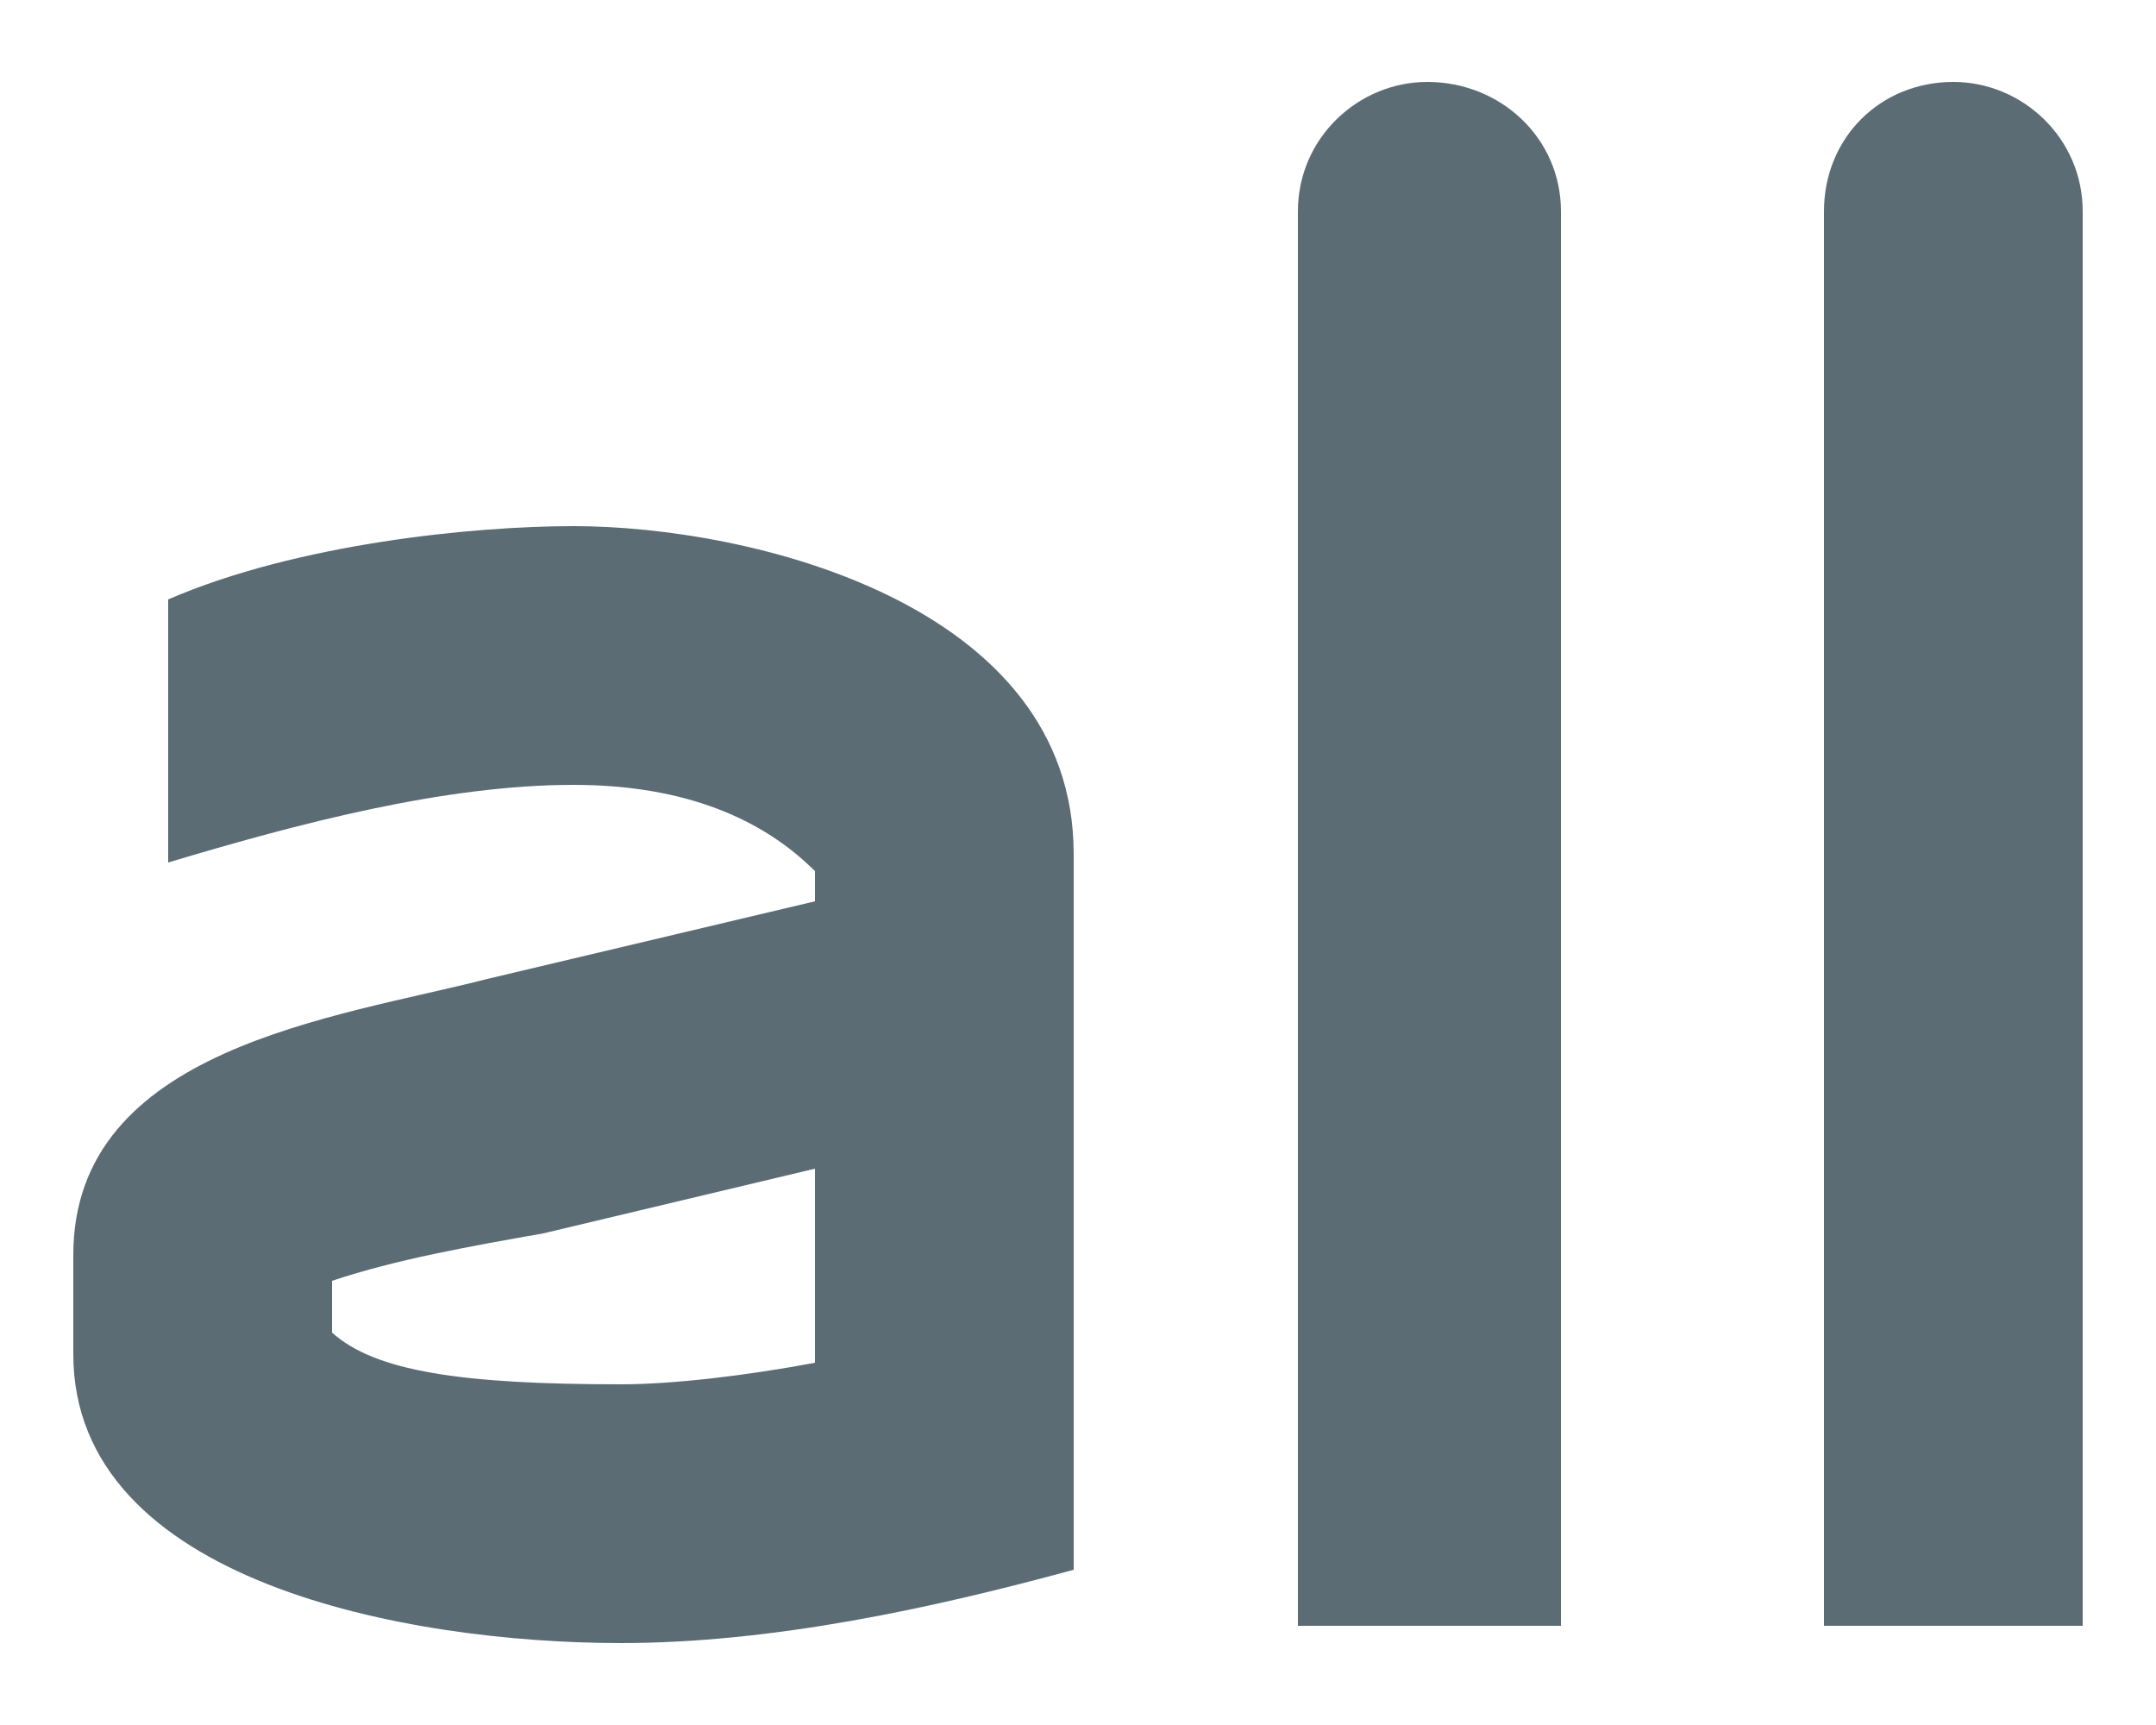
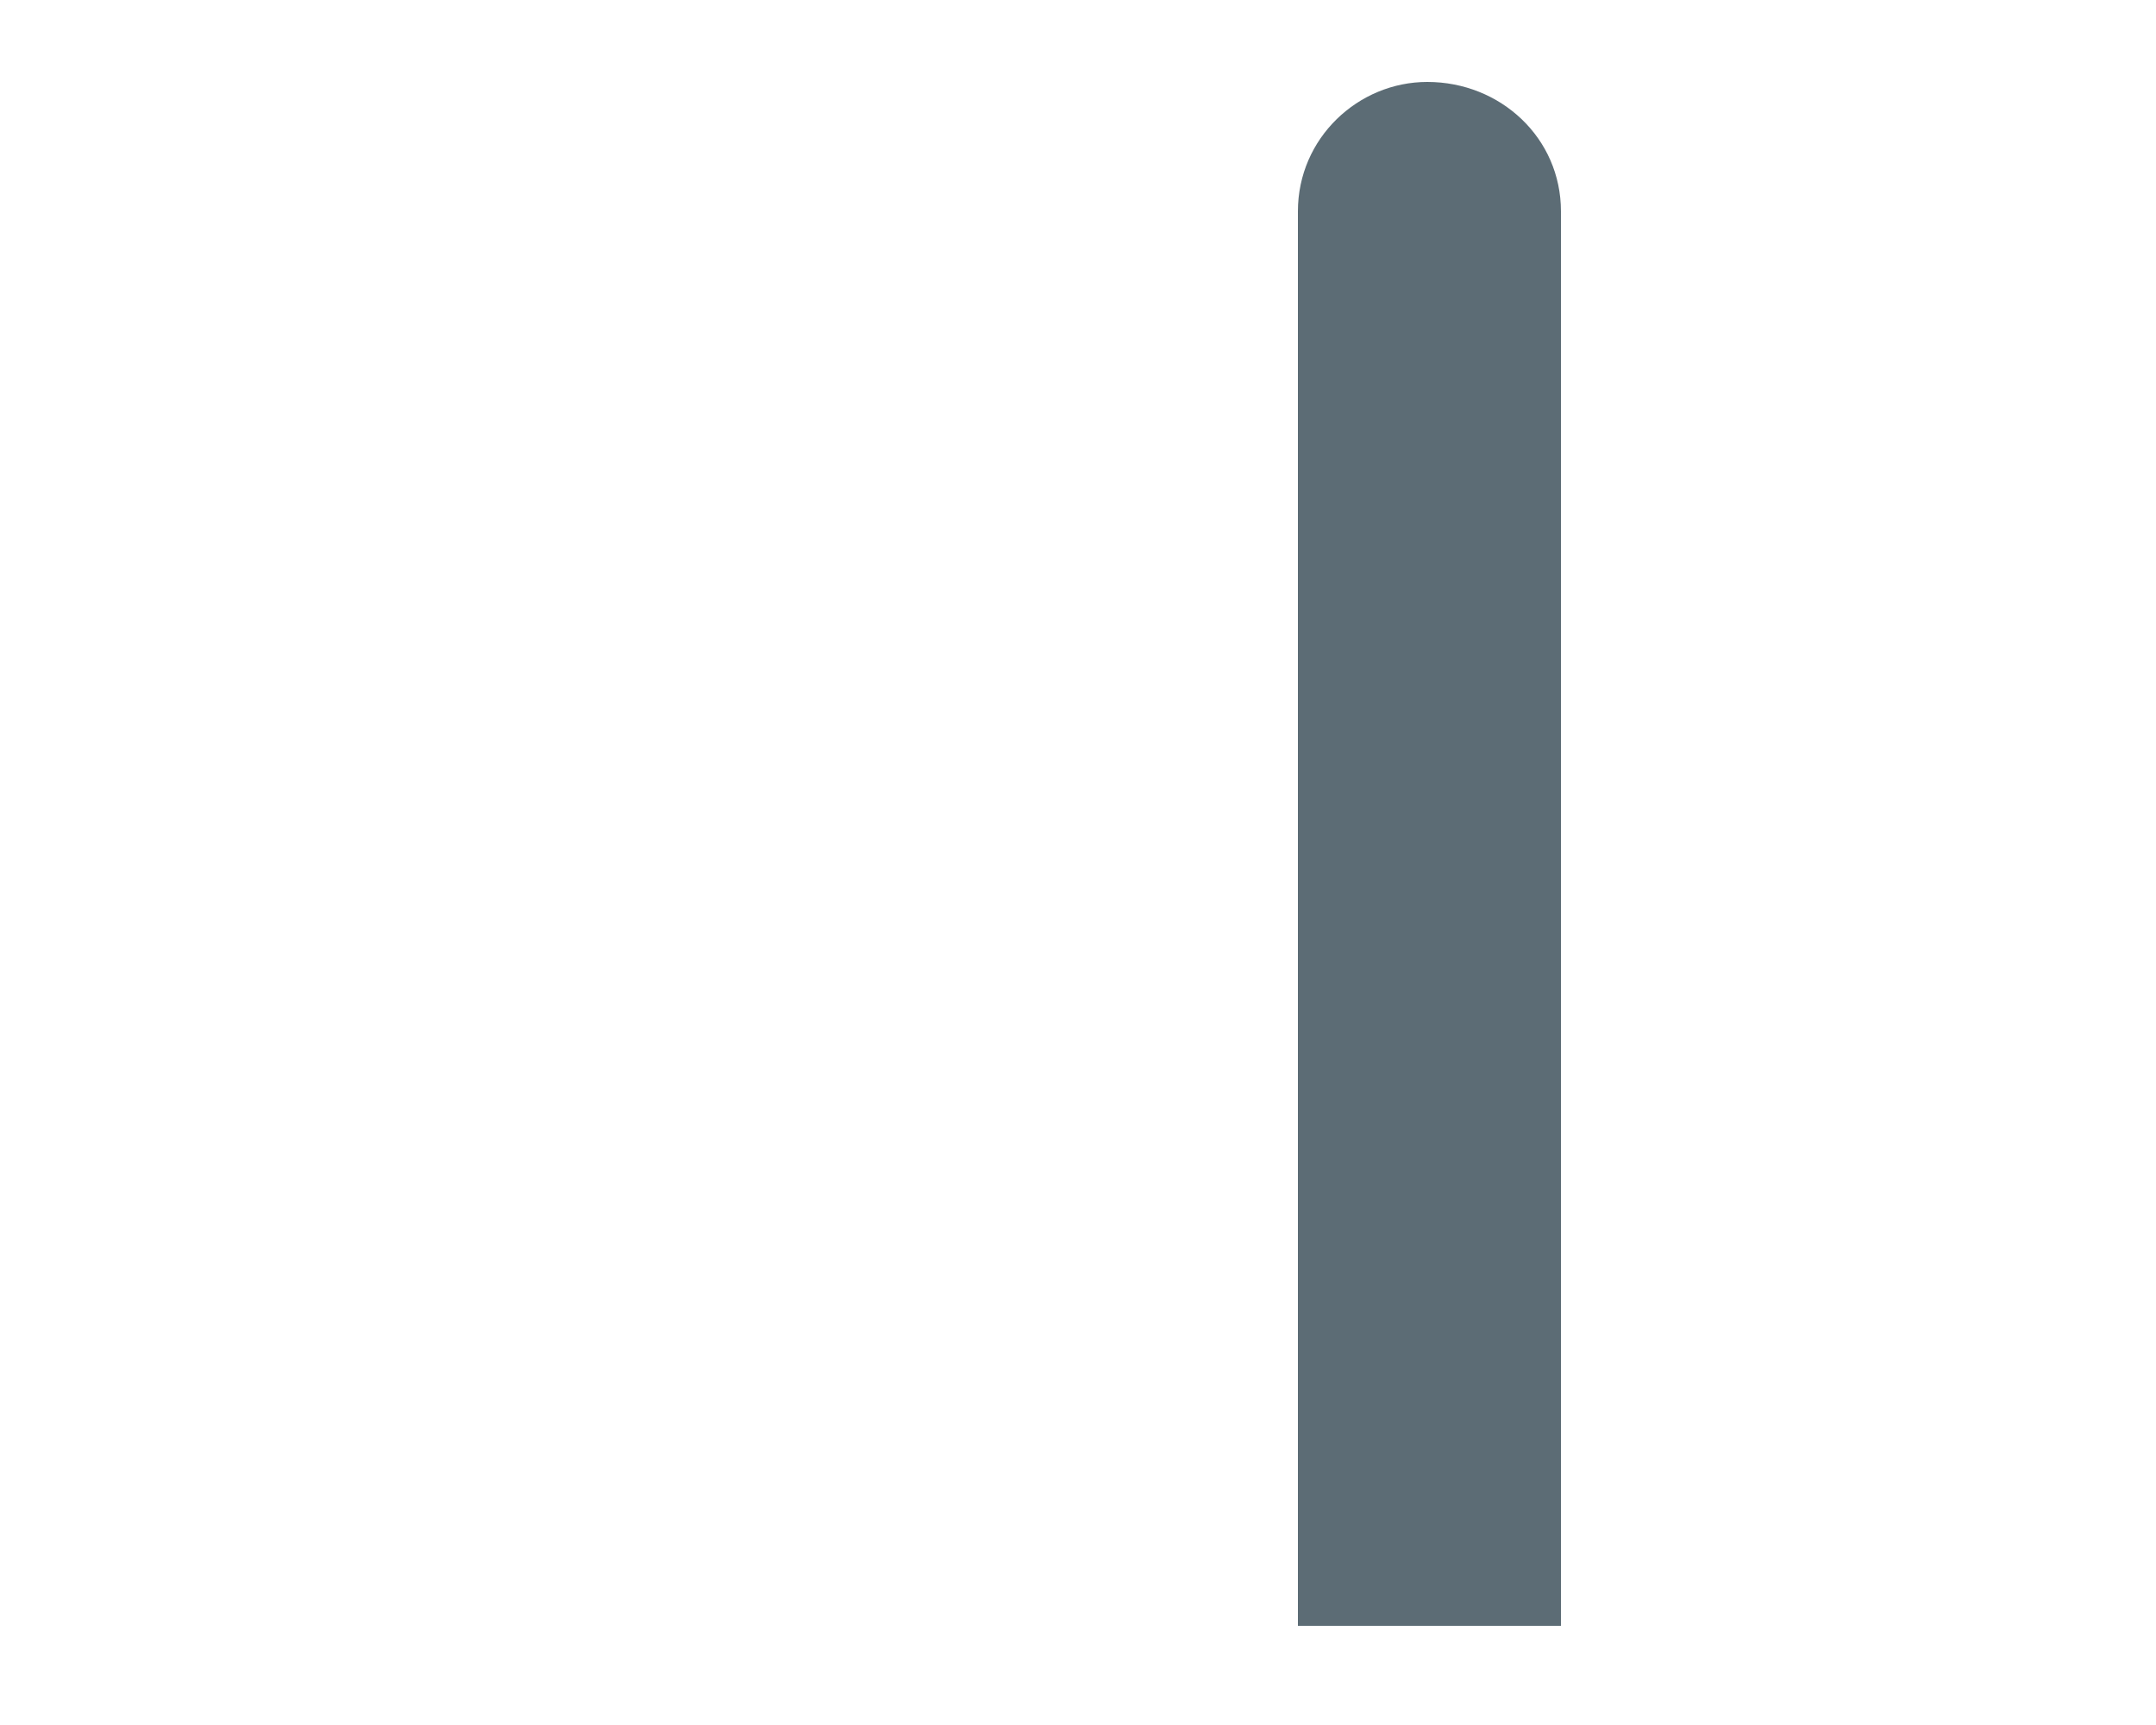
<svg xmlns="http://www.w3.org/2000/svg" xml:space="preserve" width="0.5in" height="0.4in" version="1.1" style="shape-rendering:geometricPrecision; text-rendering:geometricPrecision; image-rendering:optimizeQuality; fill-rule:evenodd; clip-rule:evenodd" viewBox="0 0 500 400">
  <defs>
    <style type="text/css">
   
    .fil0 {fill:#5C6C75}
   
  </style>
  </defs>
  <g id="Layer_x0020_1">
    <g id="_2359924488128">
-       <path class="fil0" d="M249 364l0 -166c0,-58 -75,-76 -116,-76 -23,0 -64,4 -94,17l0 61c30,-9 64,-18 94,-18 26,0 44,8 56,20l0 7 -76 18c-35,9 -96,16 -96,64l0 23c0,53 78,67 127,67 35,0 72,-8 105,-17zm-60 -48c-16,3 -33,5 -45,5 -37,0 -57,-3 -67,-12l0 -12c15,-5 32,-8 49,-11l63 -15 0 45z" />
      <path class="fil0" d="M301 377l0 -328c0,-17 14,-30 30,-30 17,0 31,13 31,30l0 328 -61 0z" />
-       <path class="fil0" d="M423 377l0 -328c0,-17 13,-30 30,-30 16,0 30,13 30,30l0 328 -60 0z" />
    </g>
  </g>
</svg>